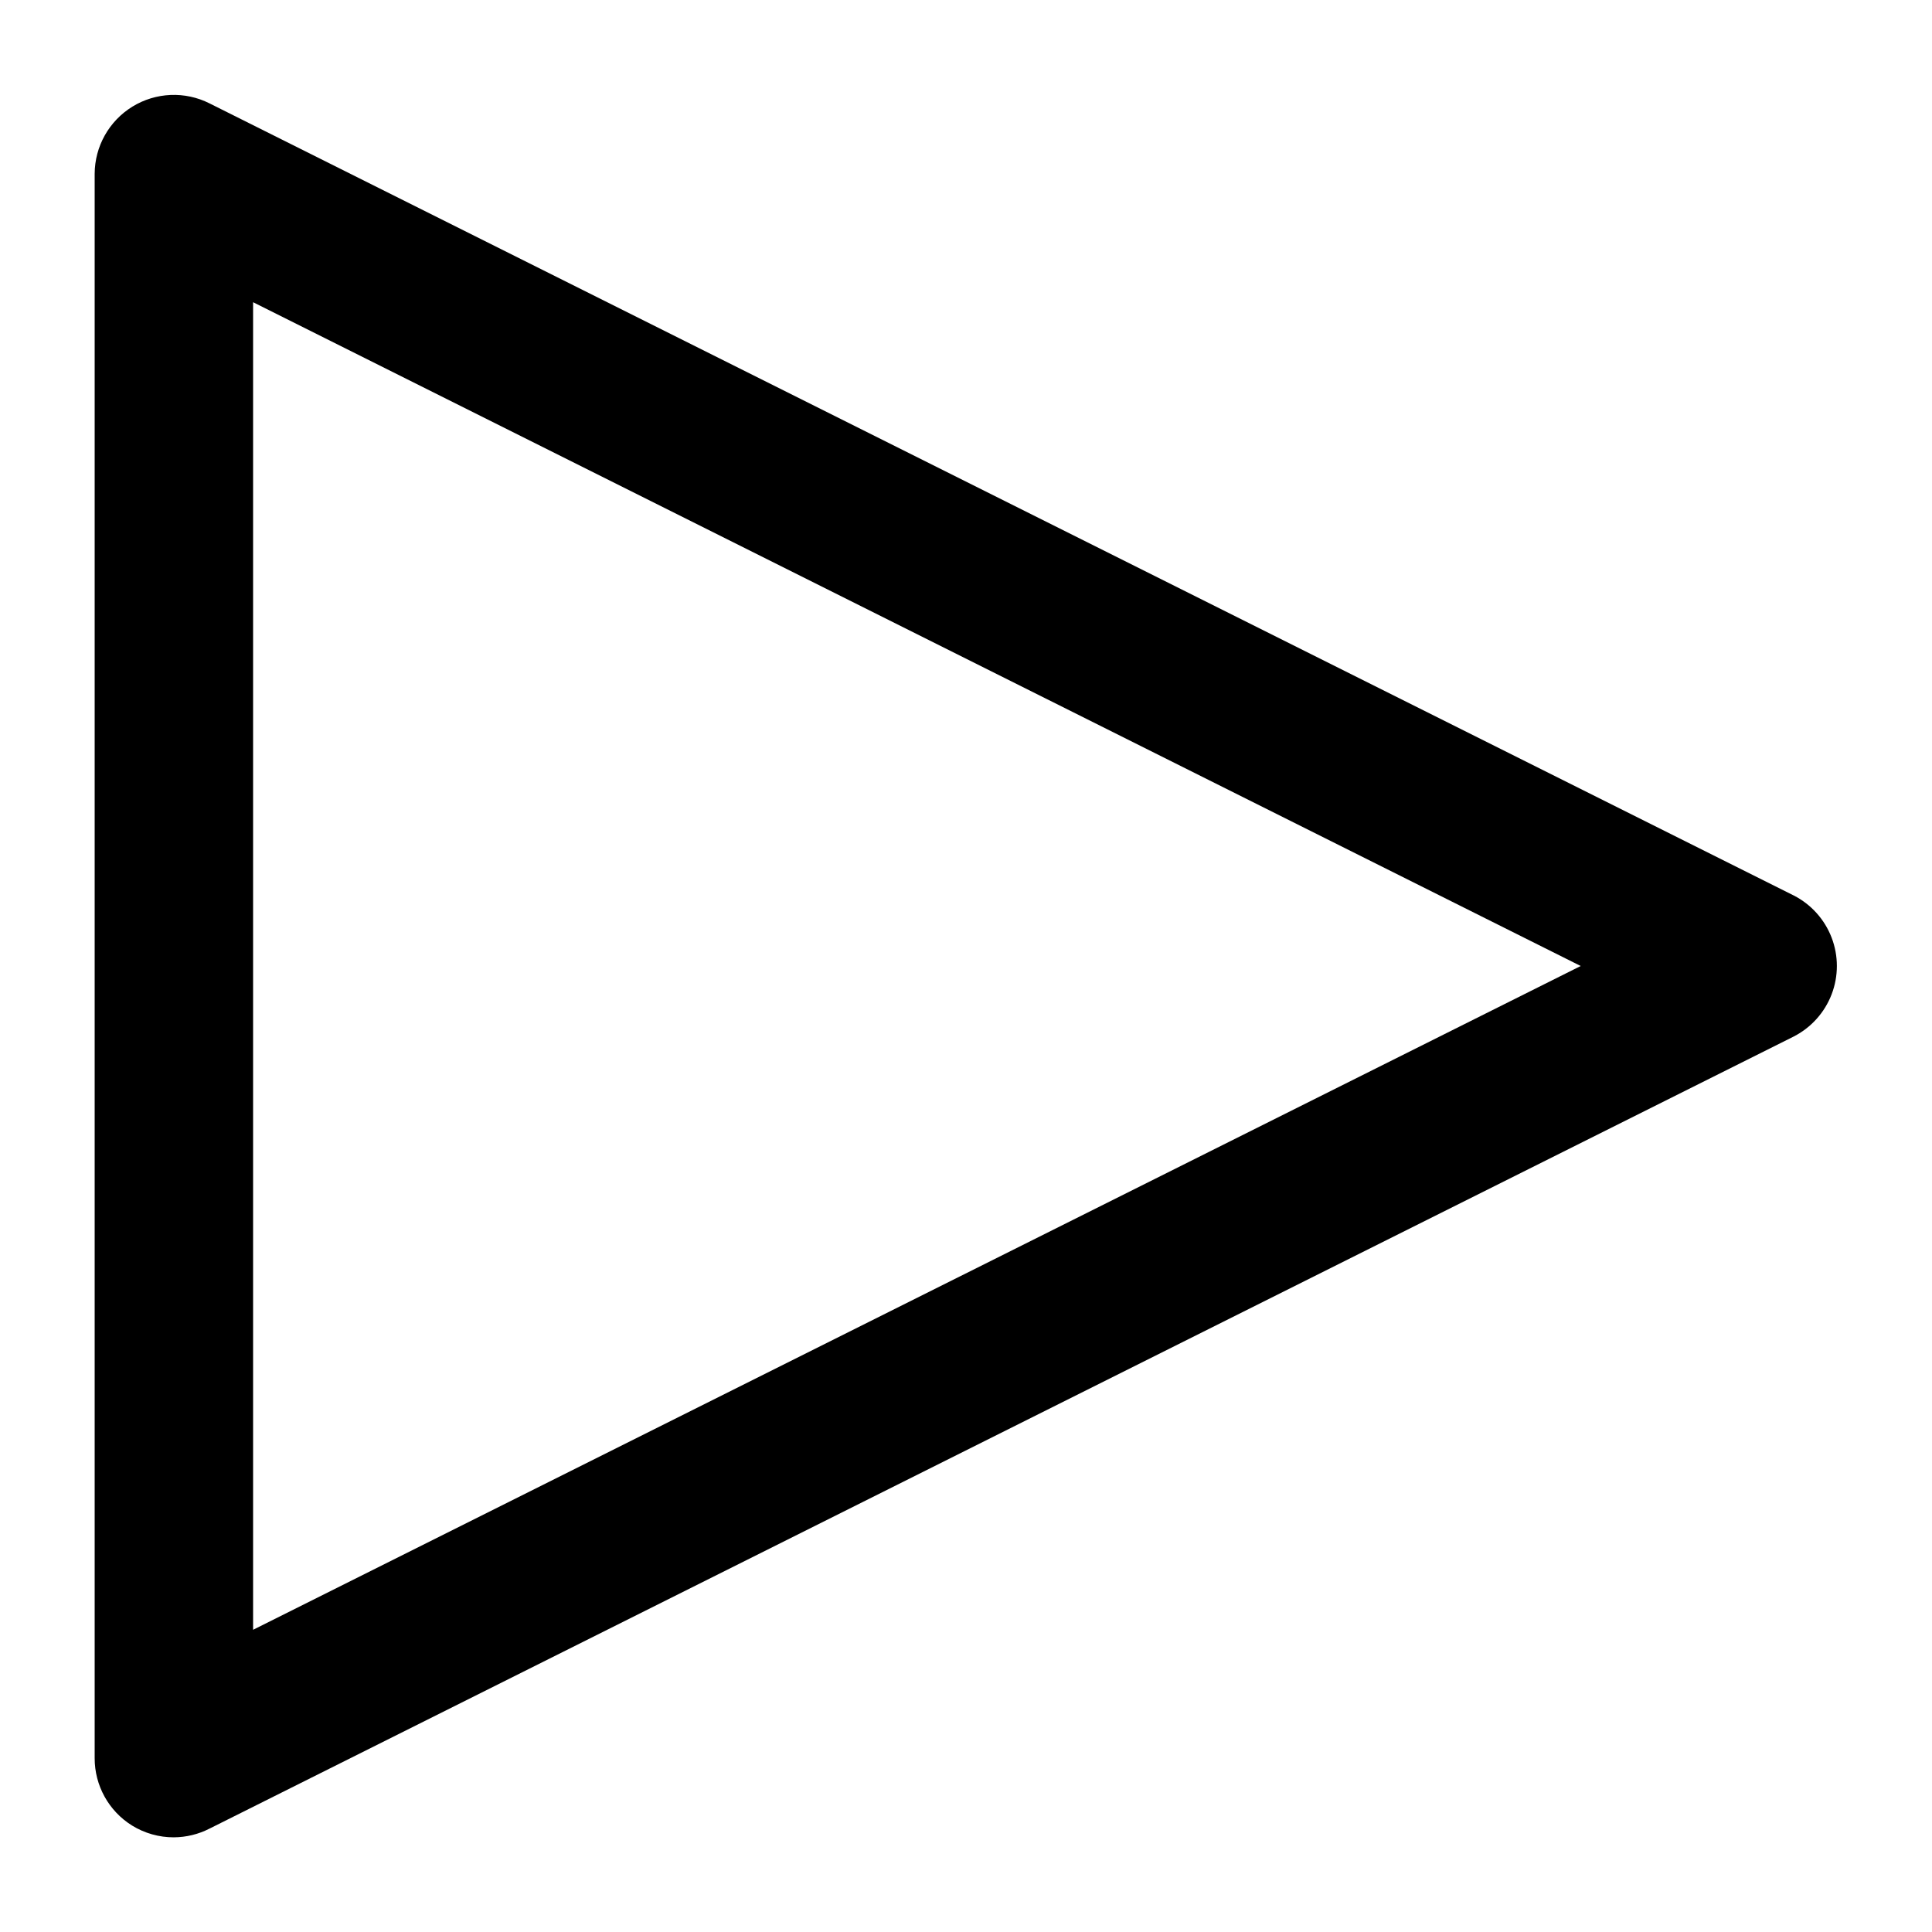
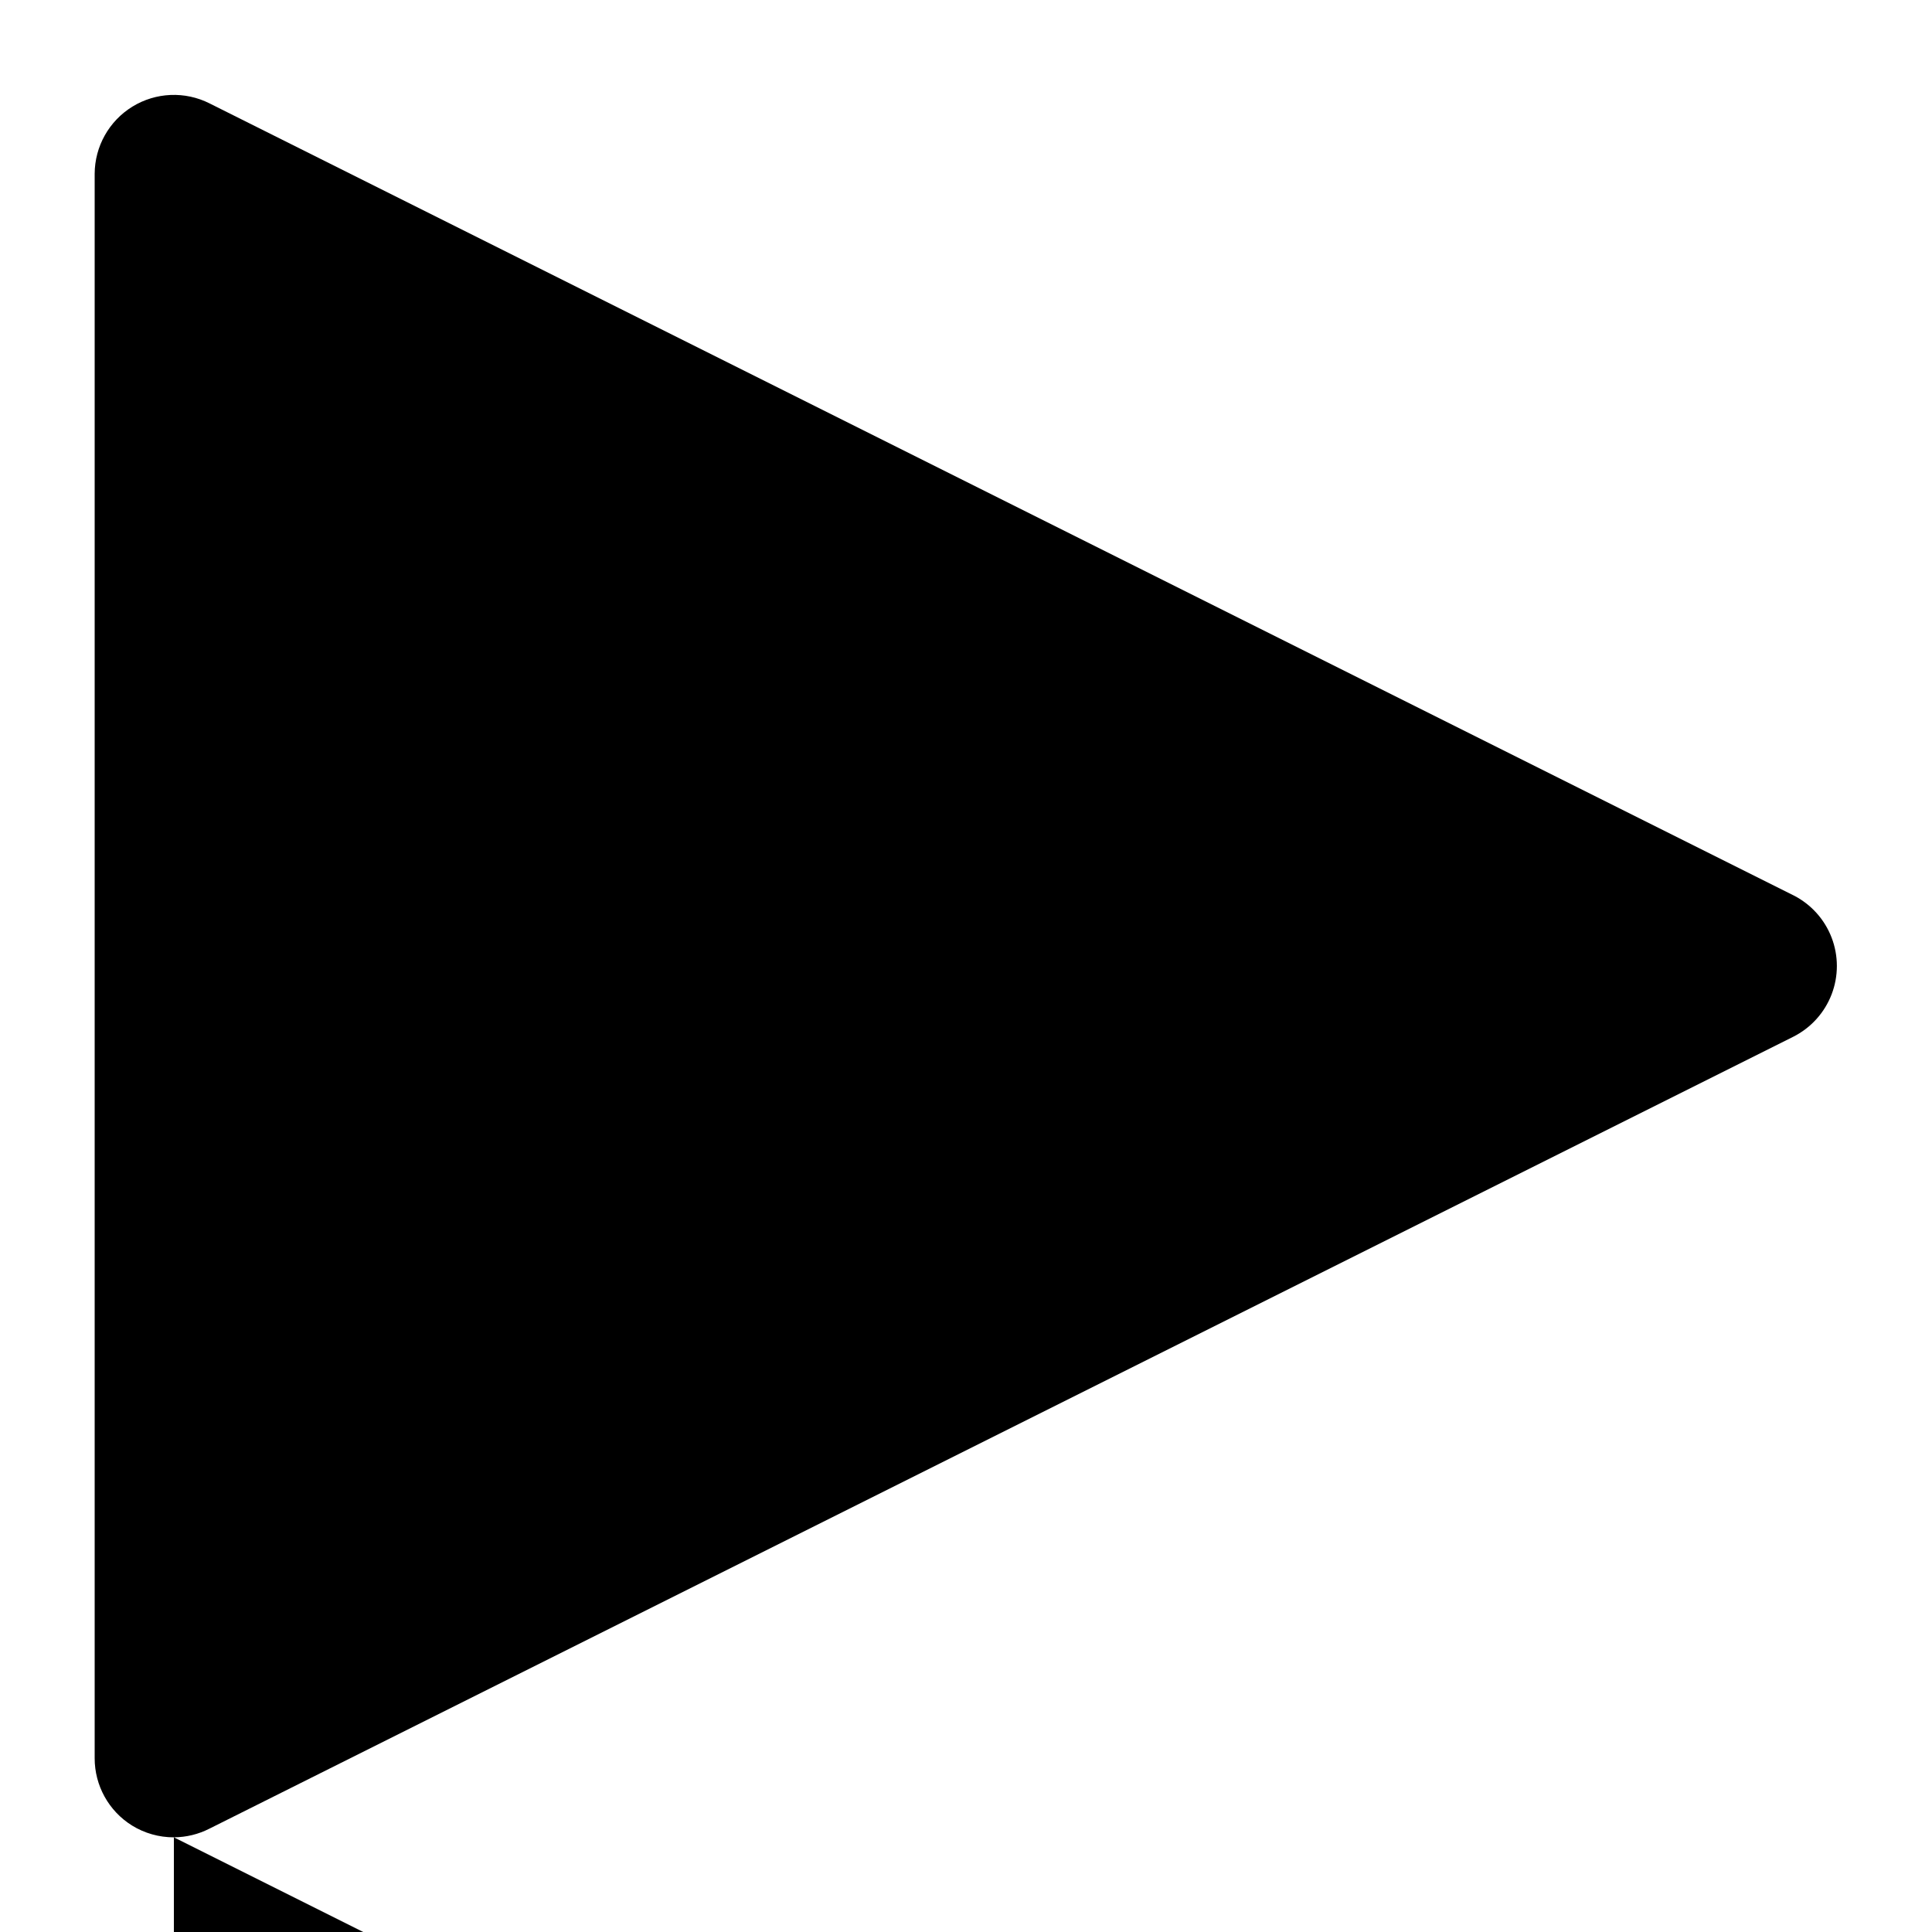
<svg xmlns="http://www.w3.org/2000/svg" fill="#000000" width="800px" height="800px" version="1.1" viewBox="144 144 512 512">
-   <path d="m190.08 630.91c-3.93 0.012-7.785-1.078-11.125-3.148-6.152-3.844-9.883-10.59-9.867-17.844v-419.84c0.023-7.277 3.809-14.02 10.012-17.828 6.199-3.805 13.93-4.129 20.426-0.855l419.84 209.92h0.004c4.606 2.359 8.18 6.34 10.031 11.172 1.852 4.836 1.852 10.184 0 15.02-1.852 4.832-5.426 8.812-10.031 11.172l-419.84 209.92h-0.004c-2.922 1.5-6.16 2.289-9.445 2.309zm20.992-406.82v351.82l351.83-175.91z" />
+   <path d="m190.08 630.91c-3.93 0.012-7.785-1.078-11.125-3.148-6.152-3.844-9.883-10.59-9.867-17.844v-419.84c0.023-7.277 3.809-14.02 10.012-17.828 6.199-3.805 13.93-4.129 20.426-0.855l419.84 209.92h0.004c4.606 2.359 8.18 6.34 10.031 11.172 1.852 4.836 1.852 10.184 0 15.02-1.852 4.832-5.426 8.812-10.031 11.172l-419.84 209.92h-0.004c-2.922 1.5-6.16 2.289-9.445 2.309zv351.82l351.83-175.91z" />
</svg>